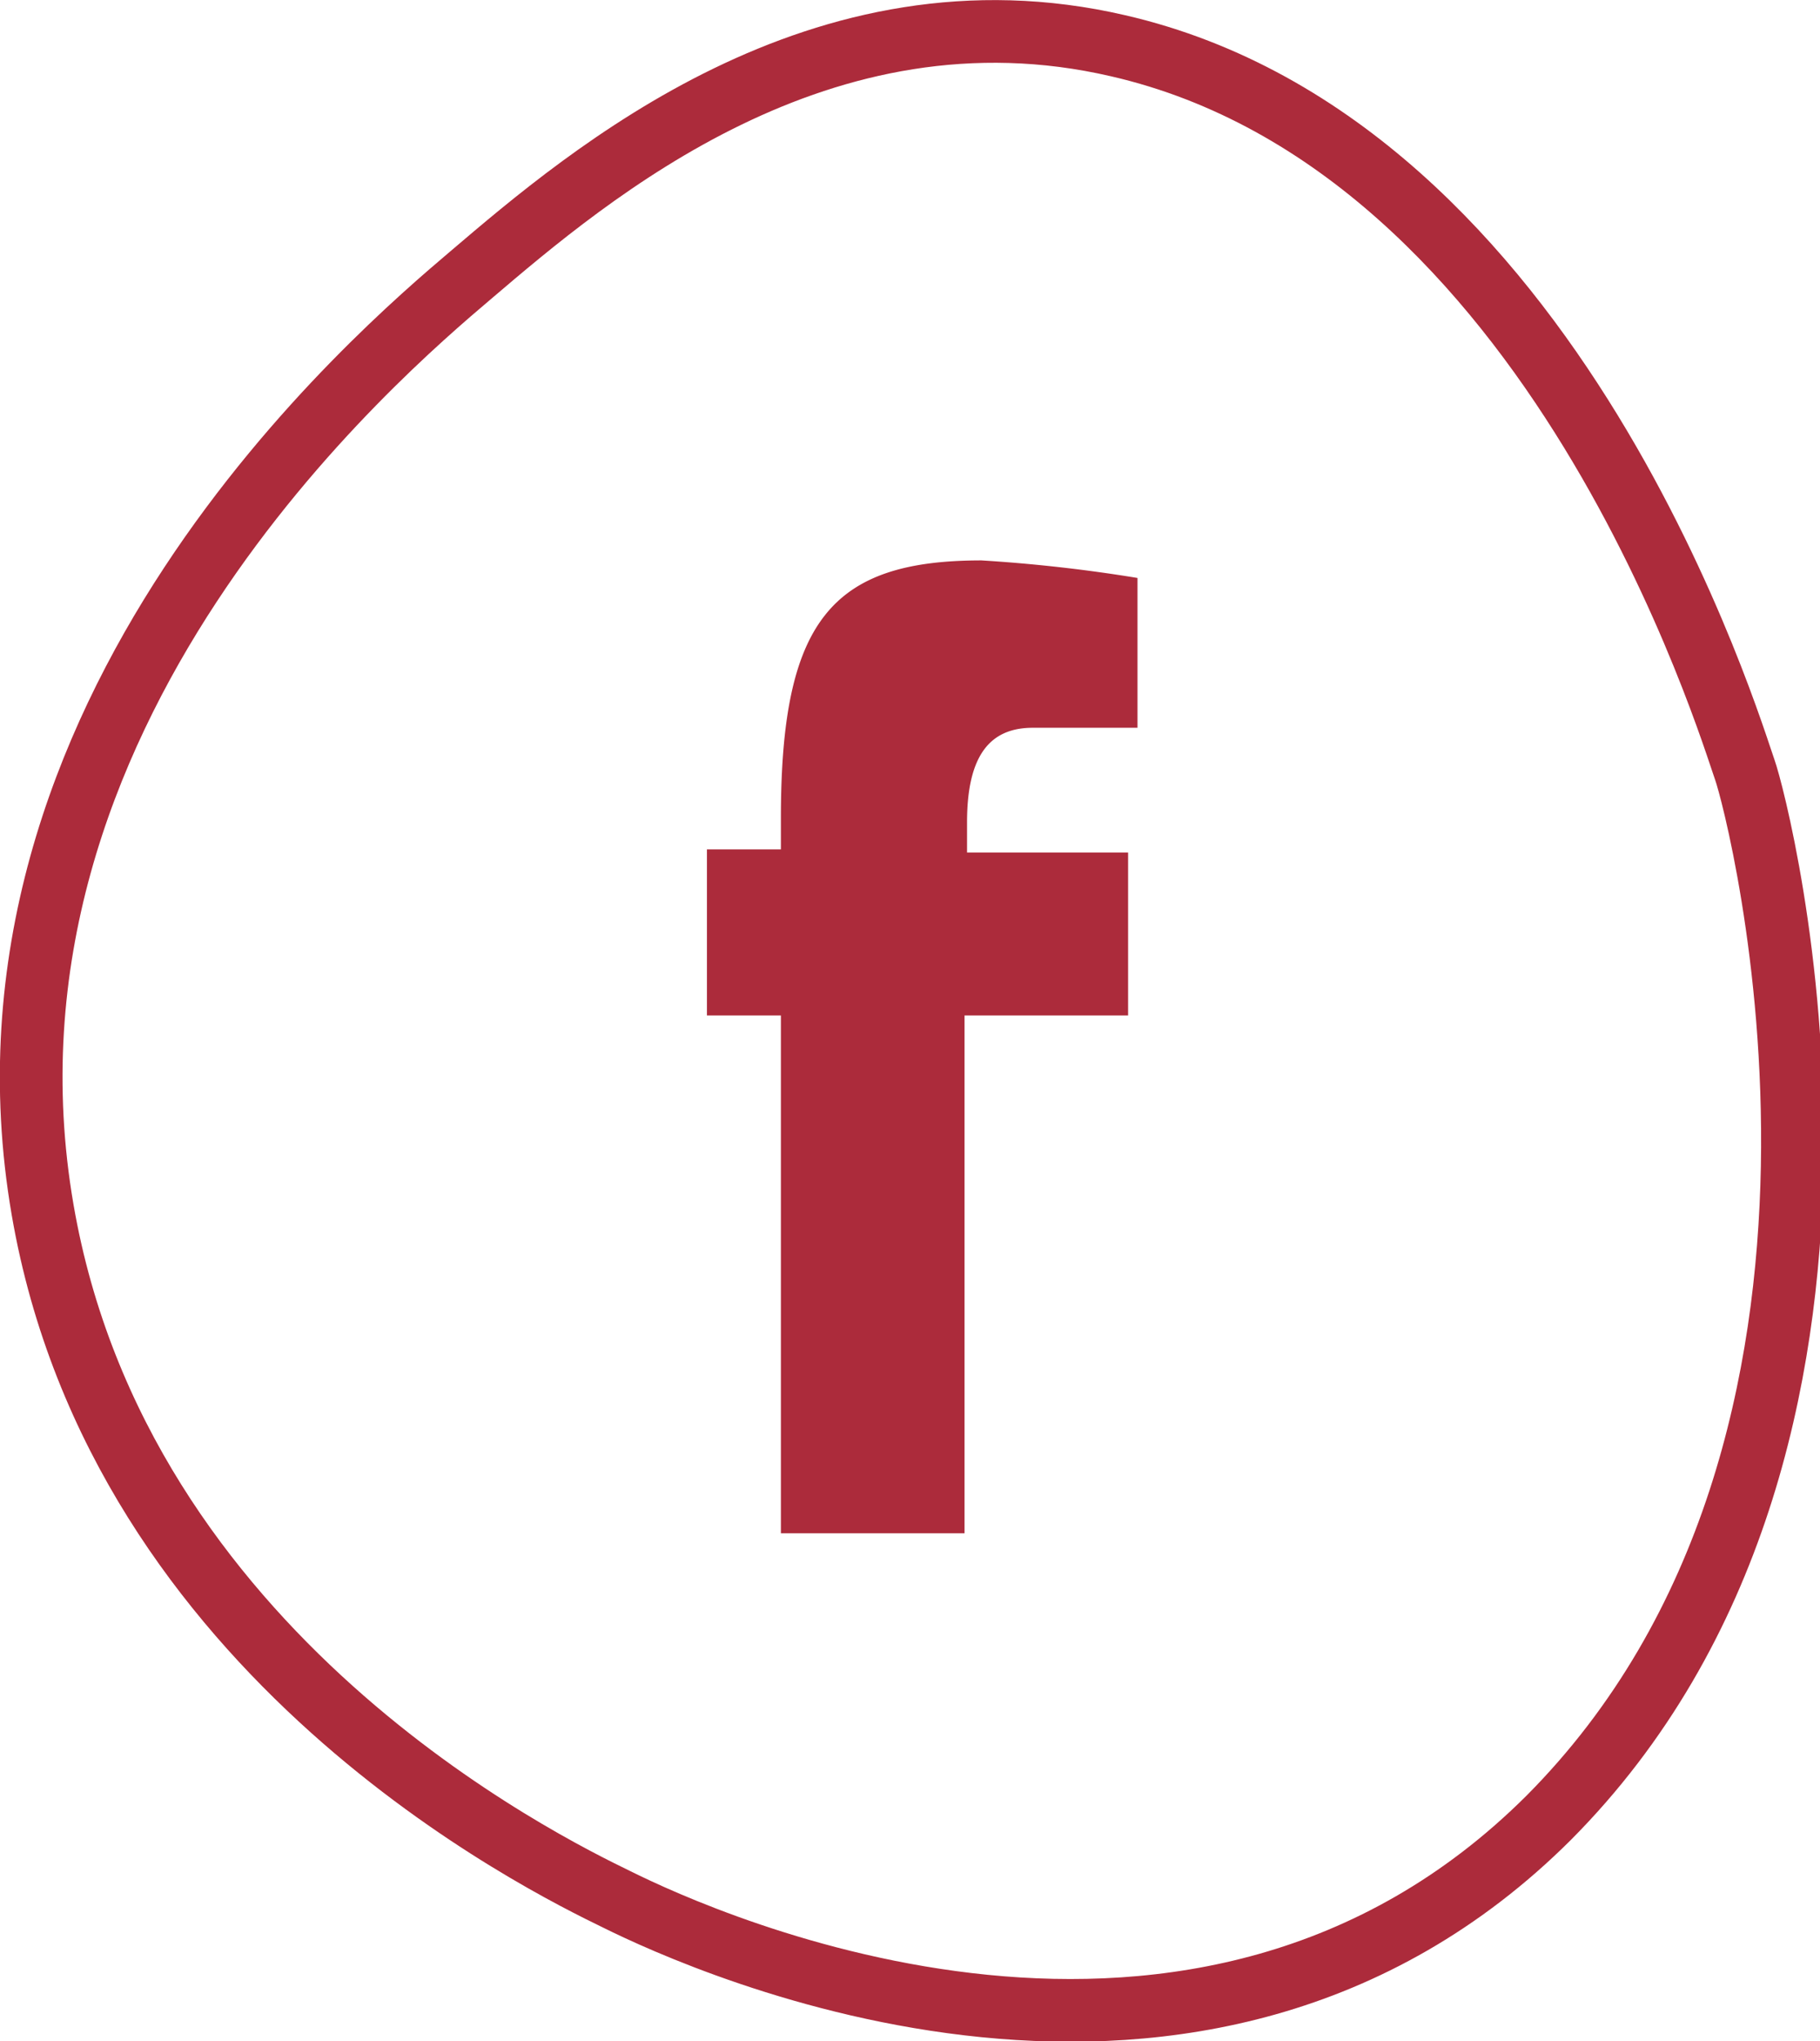
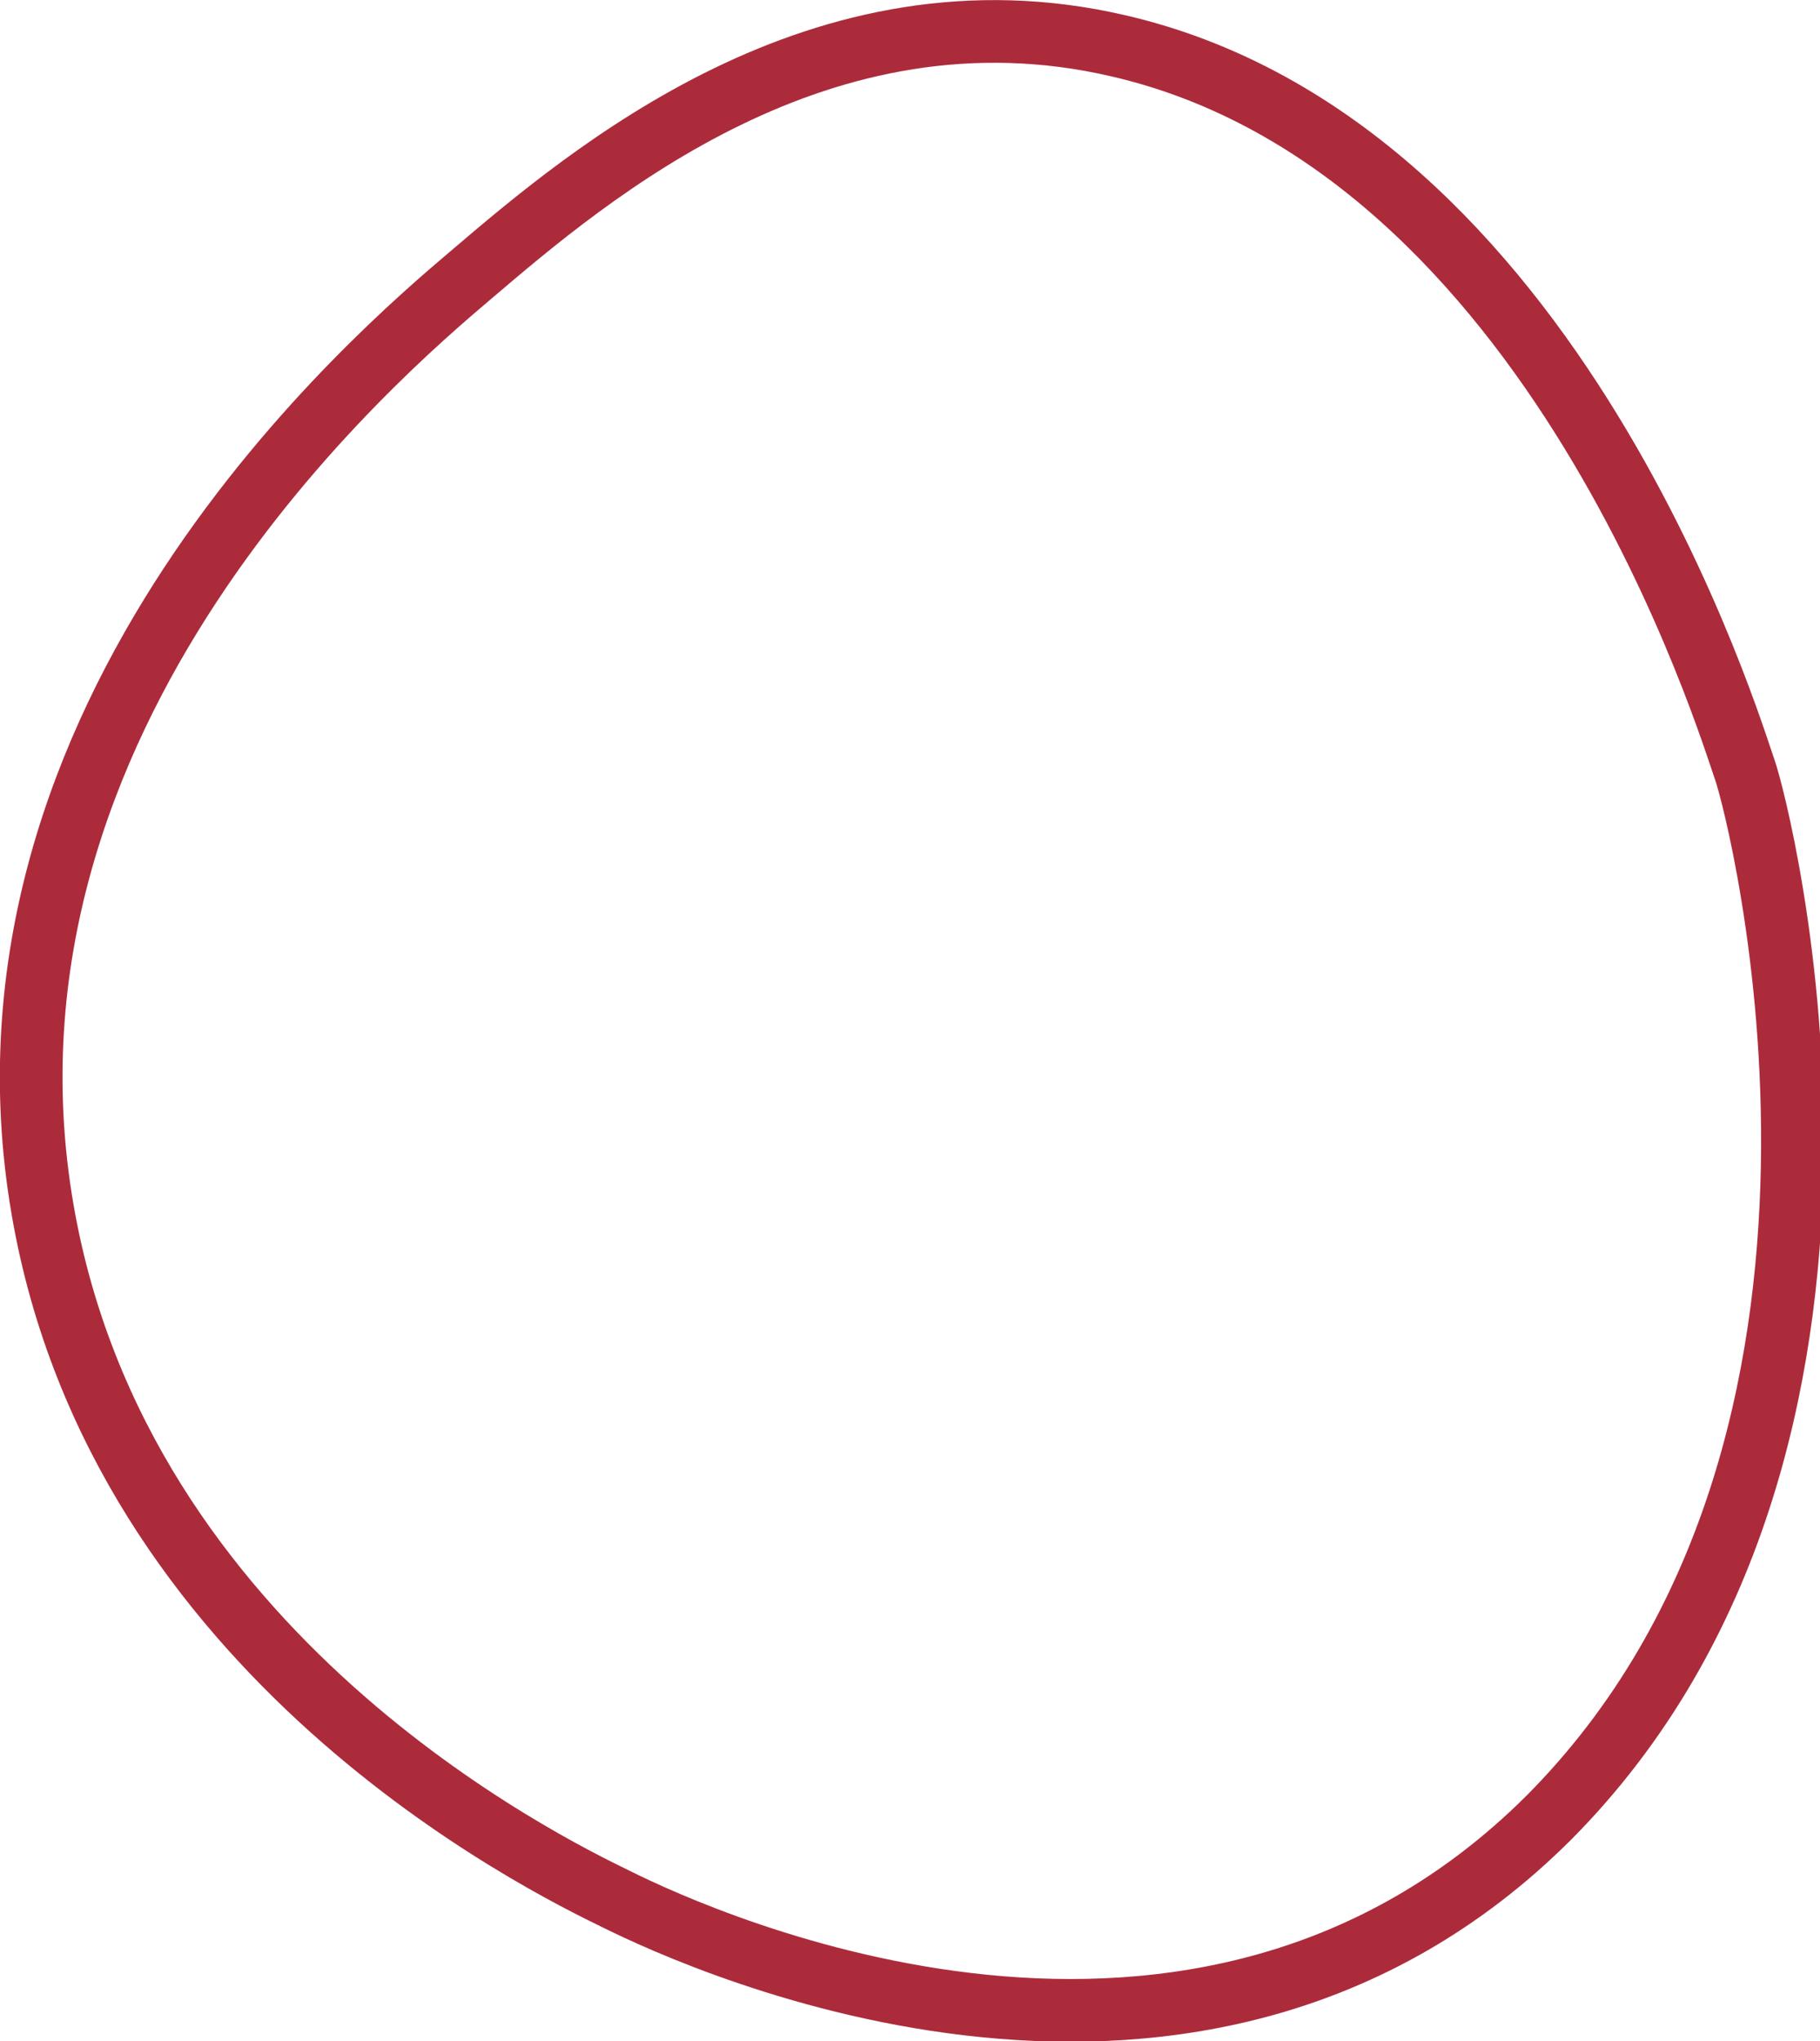
<svg xmlns="http://www.w3.org/2000/svg" viewBox="0 0 29.04 32.56">
  <defs>
    <style>.cls-1{fill:none;stroke:#ac2b3b;stroke-miterlimit:10;}.cls-2{fill:#ac2b3b;}</style>
  </defs>
  <g id="Layer_2" data-name="Layer 2">
    <g id="Layer_1-2" data-name="Layer 1">
      <path class="cls-1" d="M17.84.73c7,1.61,9.78,10.94,10,11.55S30.68,23,24.71,29c-5.59,5.57-13.46,2-14.87,1.3-1.15-.56-7.93-3.87-9.16-11C-.69,11.36,6.06,5.62,7.51,4.39,9.41,2.77,13.1-.37,17.84.73Z" />
-       <path class="cls-2" d="M15.39,24.46H12.46V16.2H11.28V13.55h1.18v-.5c0-3.15.81-4.11,3.2-4.11a24.84,24.84,0,0,1,2.49.28l0,2.39s-1,0-1.67,0-1.05.42-1.05,1.51v.48H18V16.2H15.39Z" />
    </g>
  </g>
</svg>